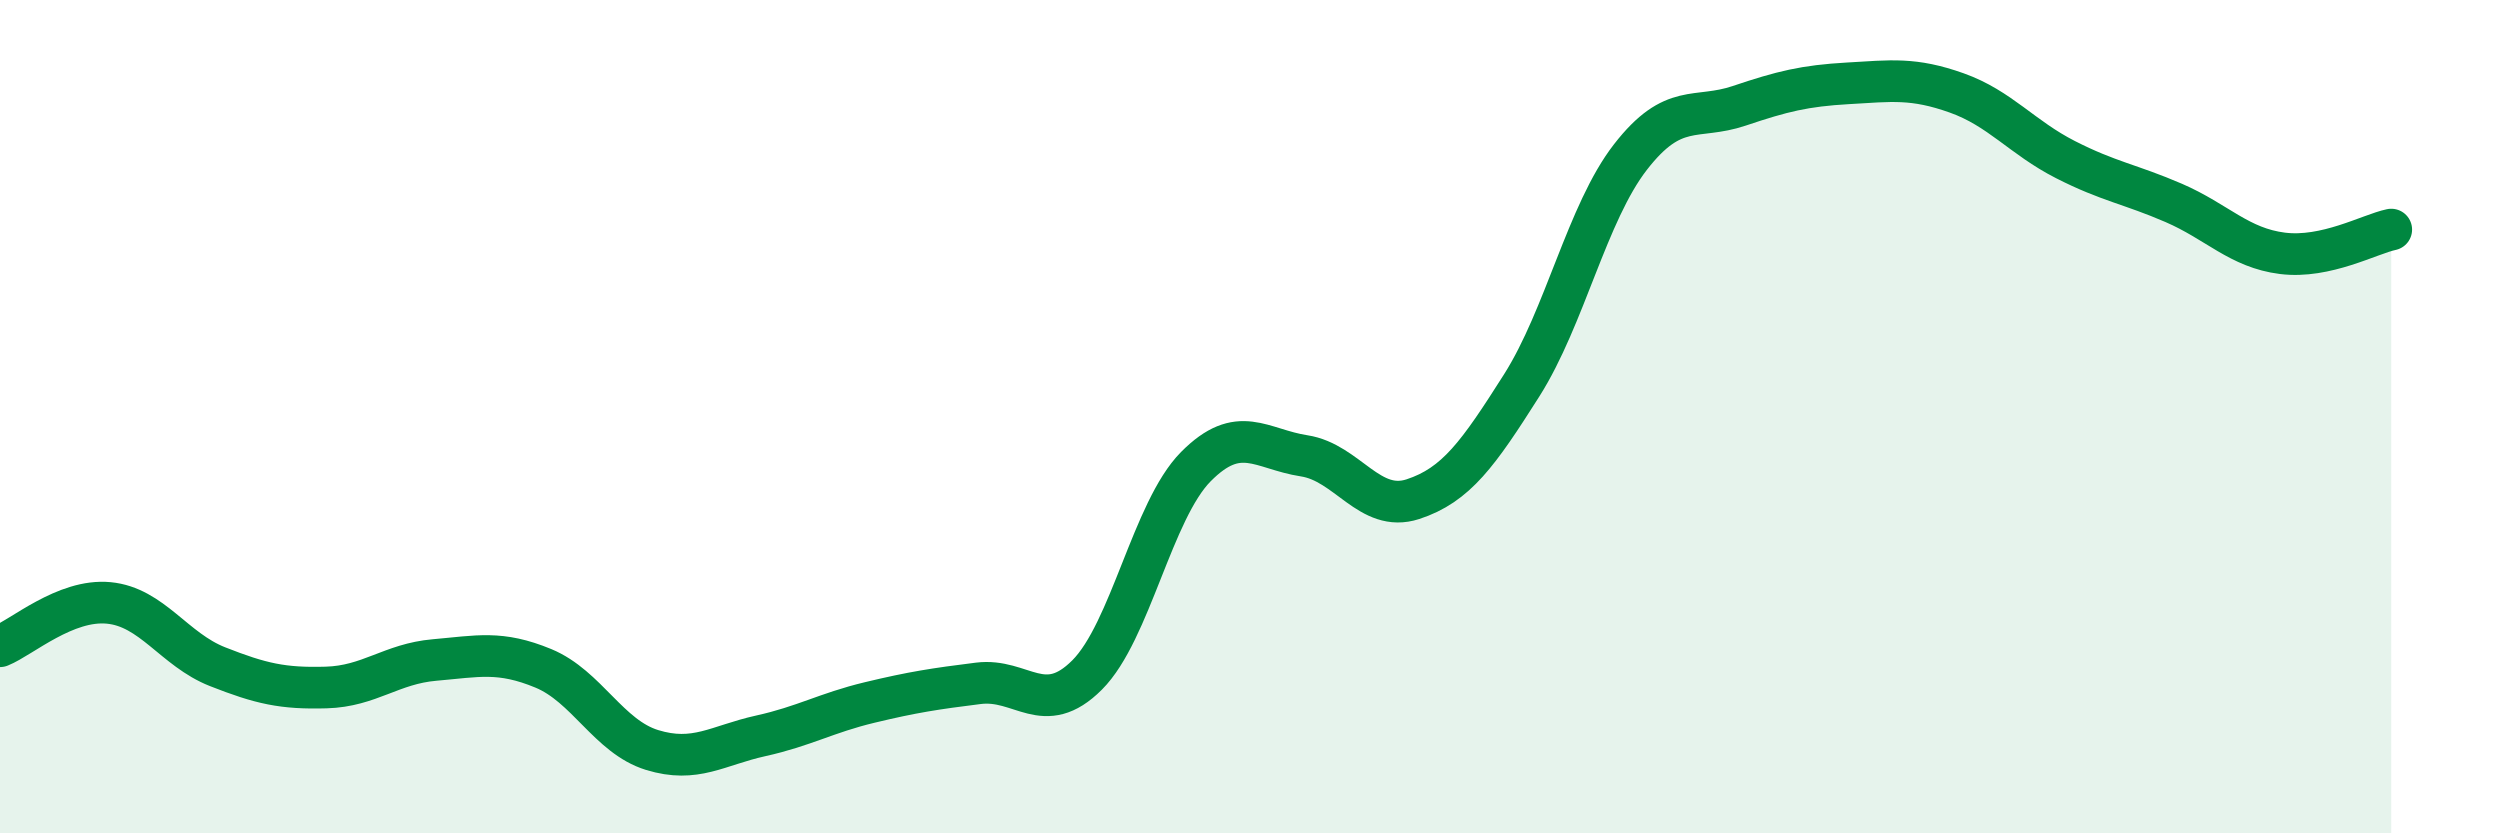
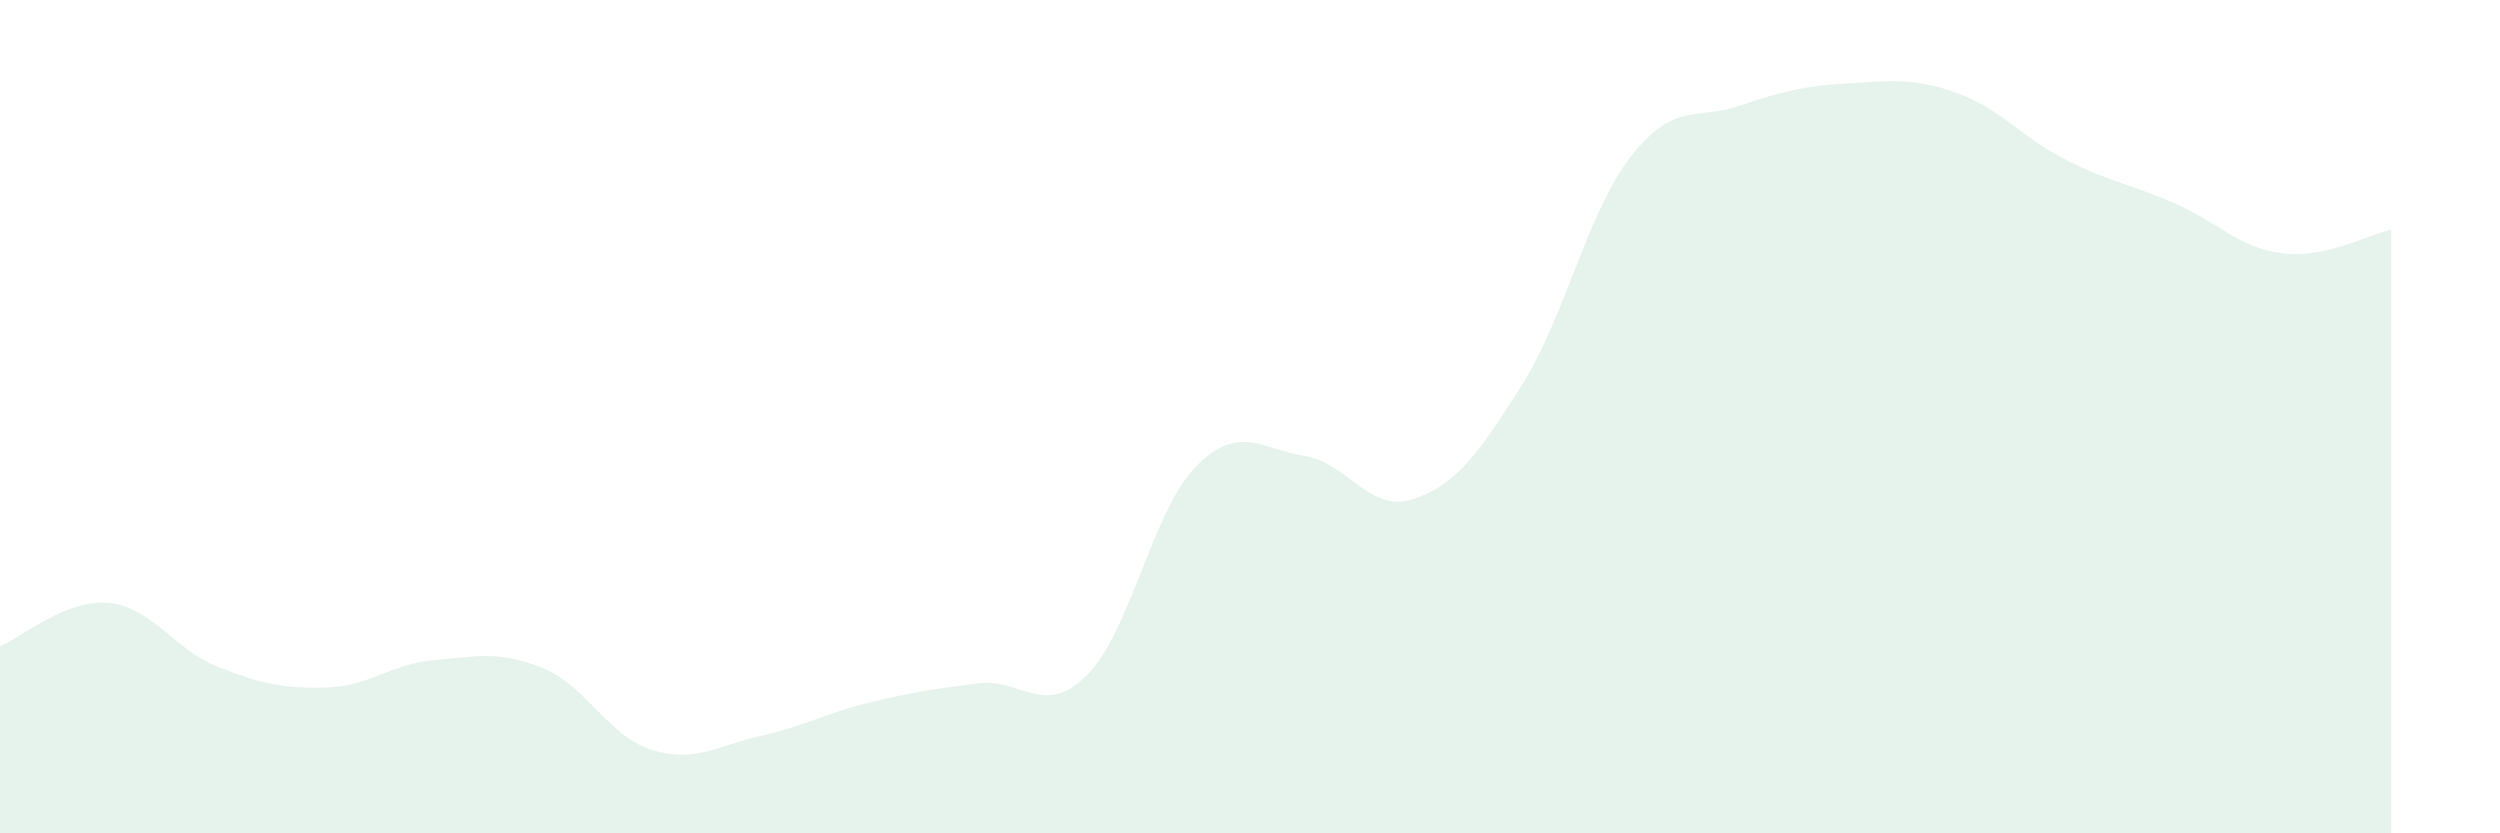
<svg xmlns="http://www.w3.org/2000/svg" width="60" height="20" viewBox="0 0 60 20">
  <path d="M 0,15.51 C 0.52,15.3 1.57,14.37 2.61,14.47 C 3.65,14.57 4.18,15.59 5.22,16 C 6.26,16.41 6.79,16.53 7.83,16.5 C 8.87,16.47 9.39,15.93 10.43,15.84 C 11.47,15.75 12,15.61 13.04,16.04 C 14.08,16.47 14.61,17.68 15.65,18 C 16.69,18.32 17.22,17.89 18.26,17.66 C 19.3,17.43 19.83,17.11 20.87,16.86 C 21.91,16.61 22.44,16.53 23.48,16.4 C 24.52,16.27 25.05,17.24 26.09,16.2 C 27.13,15.16 27.66,12.25 28.7,11.2 C 29.74,10.15 30.26,10.78 31.3,10.94 C 32.34,11.1 32.87,12.32 33.91,11.98 C 34.95,11.64 35.48,10.89 36.52,9.25 C 37.56,7.61 38.09,5.11 39.13,3.77 C 40.17,2.43 40.7,2.89 41.74,2.54 C 42.78,2.19 43.31,2.06 44.35,2 C 45.39,1.94 45.92,1.86 46.96,2.23 C 48,2.6 48.53,3.3 49.57,3.83 C 50.61,4.36 51.13,4.42 52.17,4.87 C 53.21,5.32 53.74,5.95 54.78,6.08 C 55.82,6.21 56.87,5.62 57.39,5.51L57.39 20L0 20Z" fill="#008740" opacity="0.1" stroke-linecap="round" stroke-linejoin="round" />
-   <path d="M 0,15.51 C 0.52,15.3 1.57,14.37 2.61,14.47 C 3.65,14.57 4.18,15.59 5.22,16 C 6.26,16.41 6.79,16.53 7.83,16.5 C 8.87,16.47 9.39,15.93 10.43,15.84 C 11.47,15.75 12,15.61 13.04,16.04 C 14.08,16.47 14.61,17.68 15.65,18 C 16.69,18.32 17.22,17.89 18.26,17.66 C 19.3,17.43 19.83,17.11 20.87,16.86 C 21.91,16.61 22.44,16.53 23.48,16.4 C 24.52,16.27 25.05,17.24 26.09,16.2 C 27.13,15.16 27.66,12.25 28.7,11.2 C 29.74,10.15 30.26,10.78 31.3,10.94 C 32.34,11.1 32.87,12.32 33.91,11.98 C 34.95,11.64 35.48,10.89 36.52,9.25 C 37.56,7.61 38.09,5.11 39.13,3.77 C 40.17,2.43 40.7,2.89 41.74,2.54 C 42.78,2.19 43.31,2.06 44.35,2 C 45.39,1.94 45.92,1.86 46.96,2.23 C 48,2.6 48.53,3.3 49.57,3.83 C 50.61,4.36 51.13,4.42 52.17,4.87 C 53.21,5.32 53.74,5.95 54.78,6.08 C 55.82,6.21 56.87,5.62 57.39,5.51" stroke="#008740" stroke-width="1" fill="none" stroke-linecap="round" stroke-linejoin="round" />
</svg>